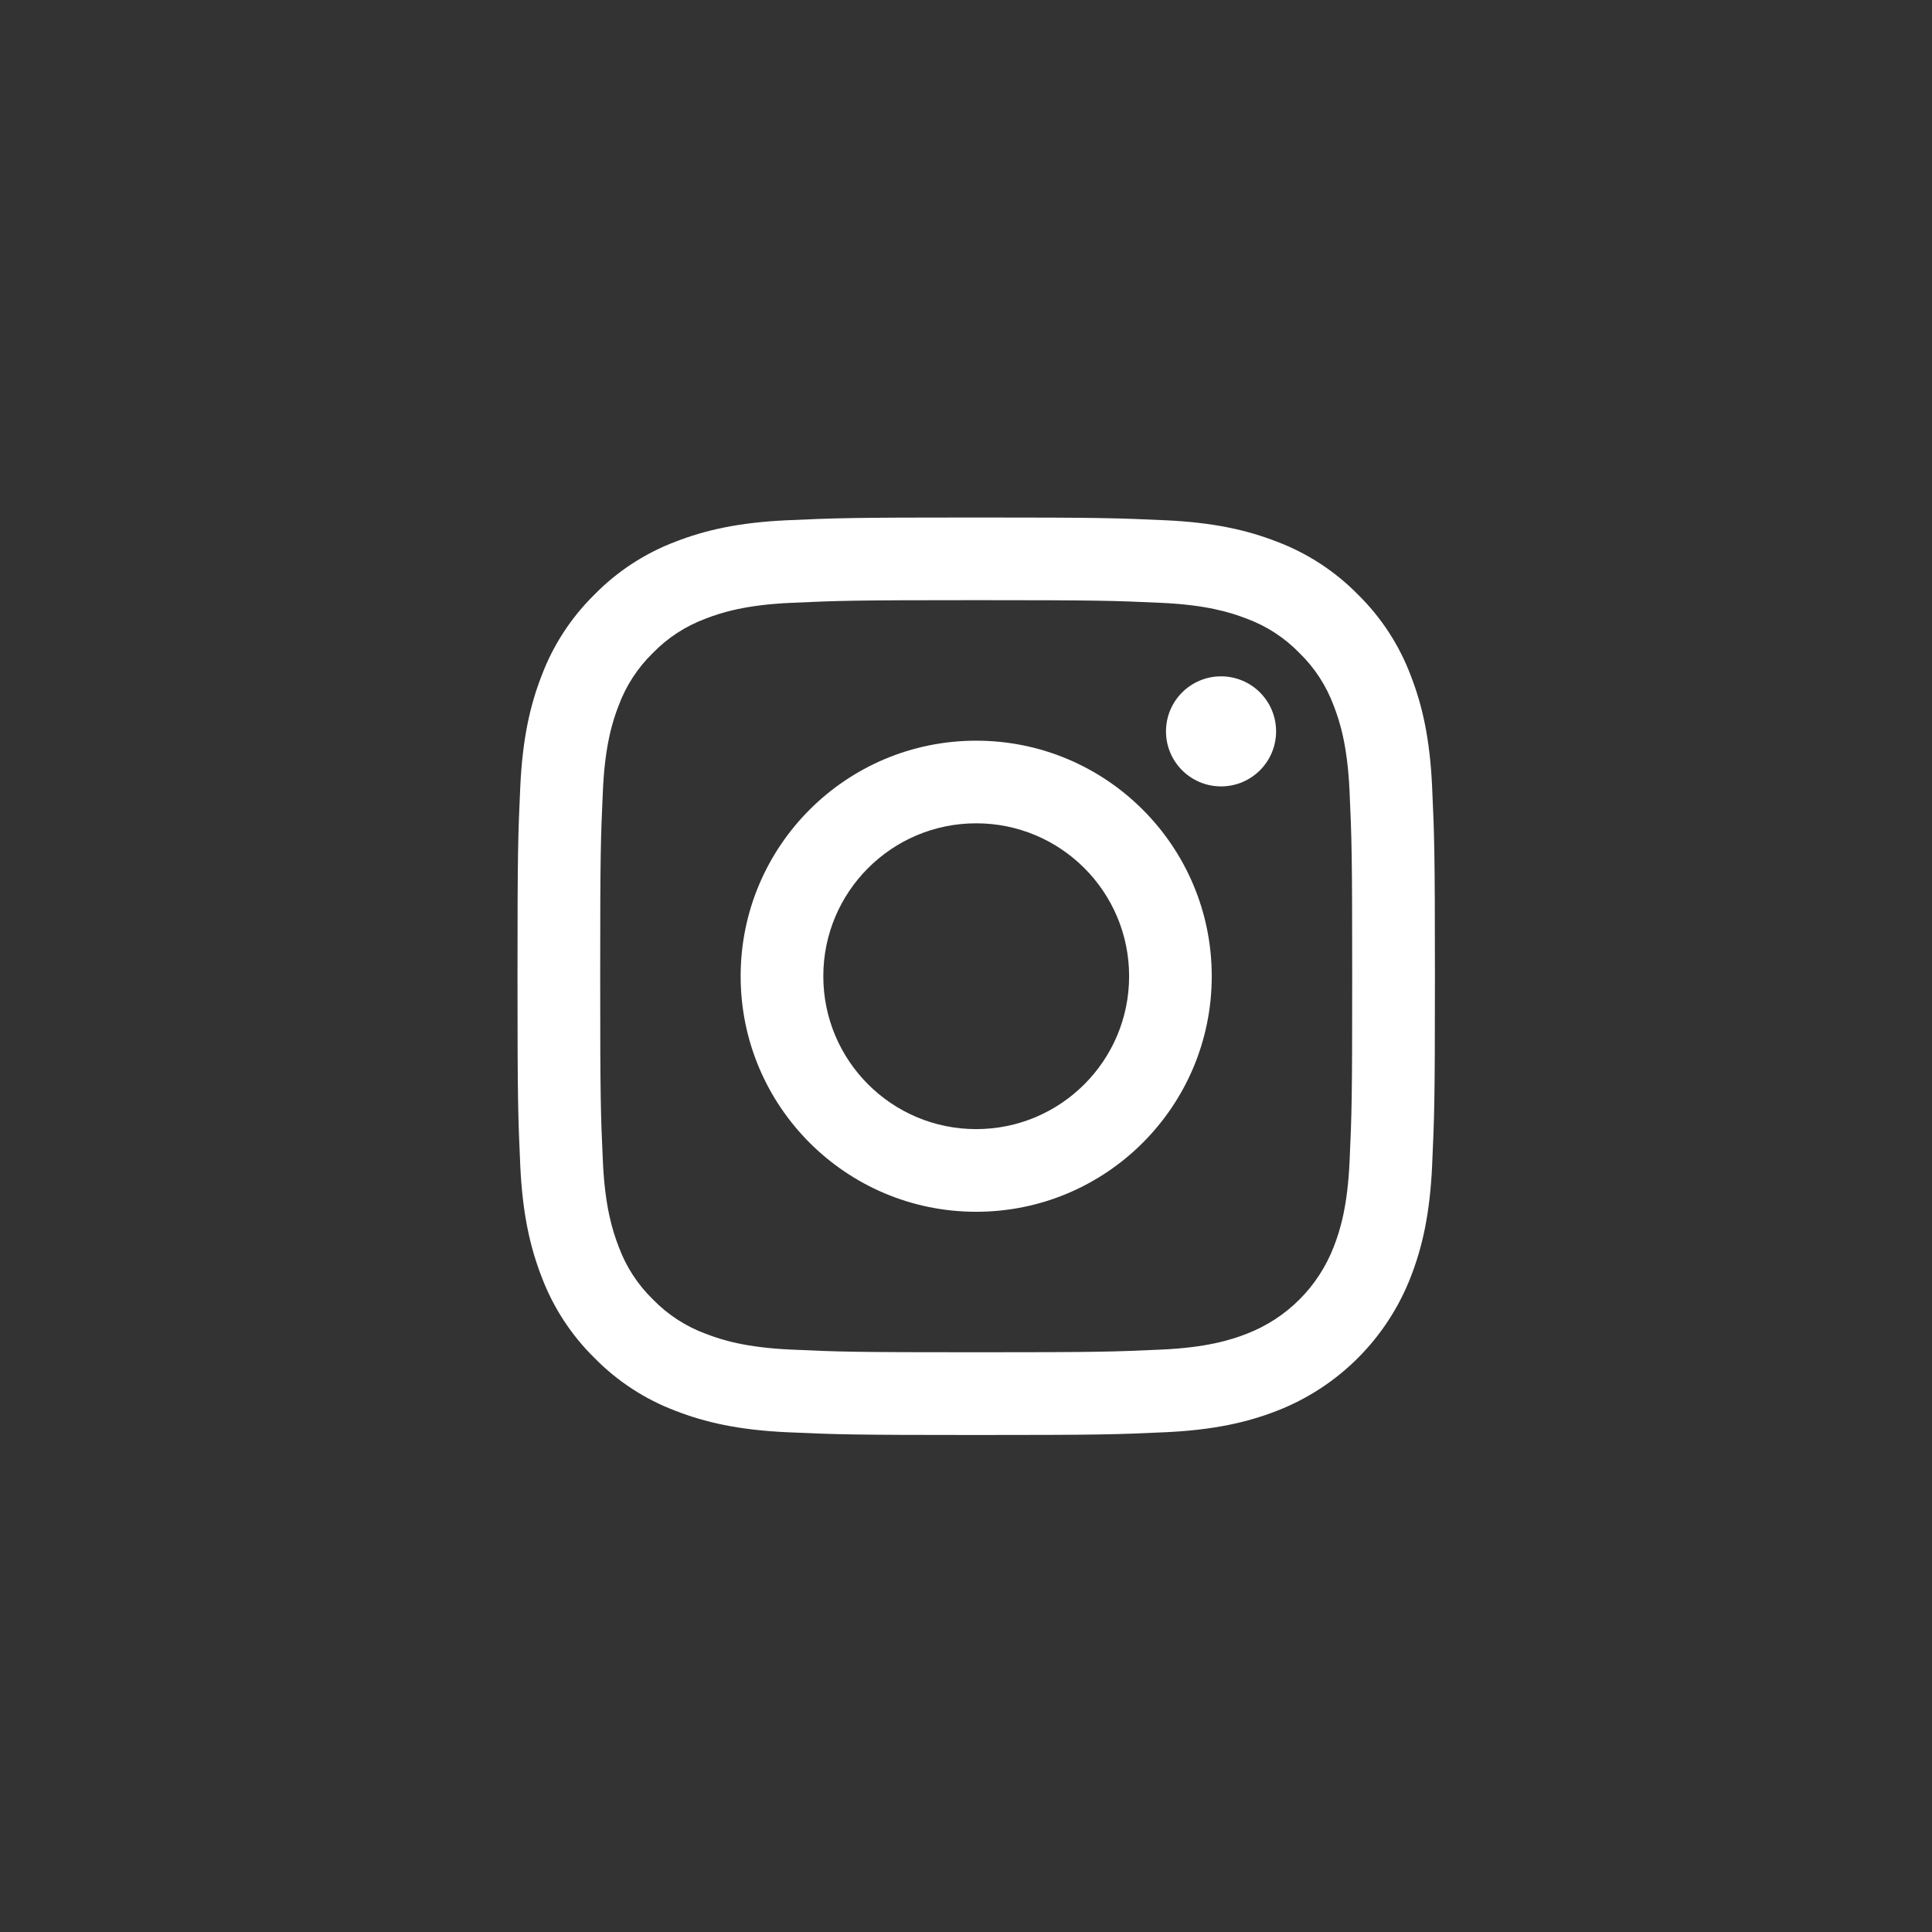
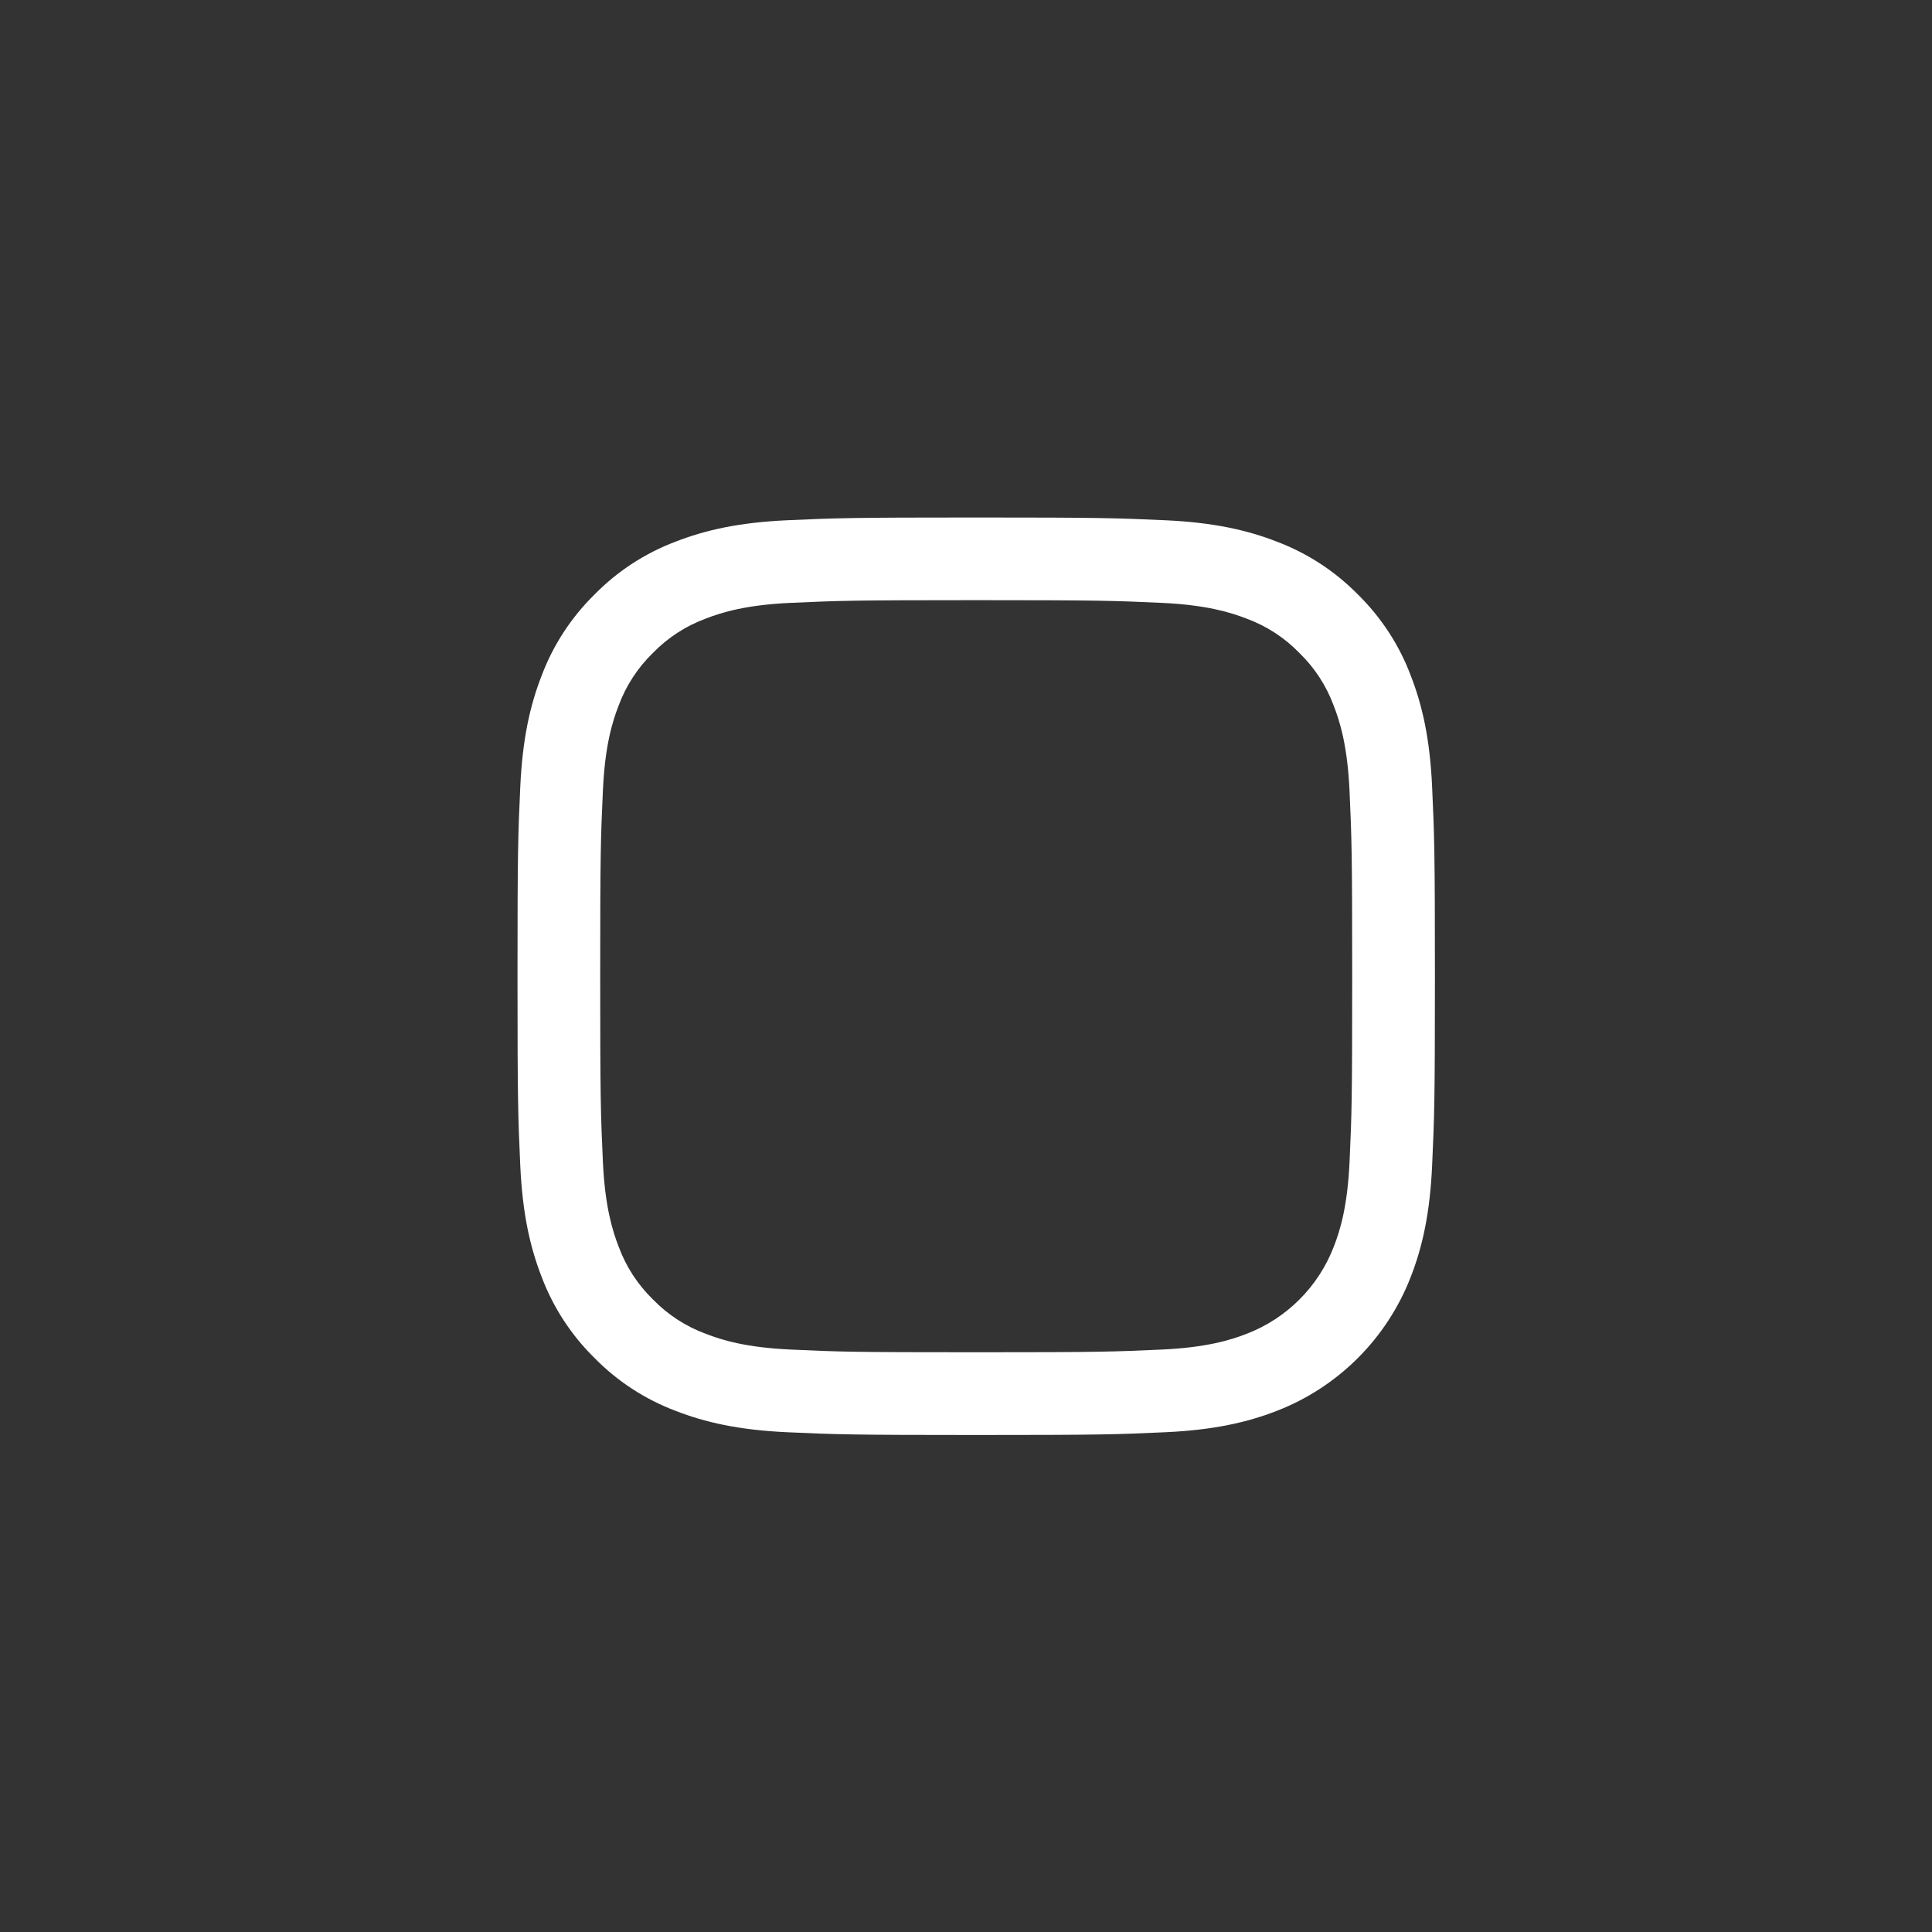
<svg xmlns="http://www.w3.org/2000/svg" width="56" height="56" viewBox="0 0 56 56" fill="none">
  <rect x="0" y="0" width="56" height="56" fill="#333333" stroke="none" />
  <path d="M41.511 22.814C41.447 21.399 41.222 20.433 40.893 19.587C40.56 18.7 40.036 17.896 39.36 17.232C38.696 16.556 37.892 16.032 37.005 15.698C36.159 15.369 35.192 15.145 33.777 15.08C32.36 15.016 31.906 15 28.296 15C24.685 15 24.232 15.016 22.814 15.08C21.399 15.145 20.433 15.37 19.587 15.698C18.699 16.033 17.895 16.556 17.232 17.233C16.556 17.896 16.032 18.7 15.698 19.588C15.369 20.433 15.145 21.4 15.08 22.815C15.015 24.233 15 24.686 15 28.297C15 31.909 15.016 32.361 15.08 33.78C15.145 35.195 15.37 36.161 15.698 37.007C16.032 37.894 16.556 38.698 17.232 39.362C17.895 40.038 18.7 40.562 19.587 40.896C20.433 41.224 21.399 41.449 22.814 41.514C24.232 41.578 24.685 41.594 28.296 41.594C31.906 41.594 32.36 41.579 33.777 41.514C35.192 41.449 36.159 41.224 37.005 40.896C38.79 40.206 40.202 38.793 40.893 37.007C41.222 36.161 41.447 35.195 41.511 33.78C41.576 32.361 41.592 31.909 41.592 28.297C41.592 24.686 41.576 24.233 41.511 22.814ZM39.118 33.669C39.059 34.966 38.843 35.669 38.66 36.137C38.213 37.297 37.297 38.214 36.137 38.66C35.669 38.843 34.965 39.059 33.669 39.118C32.267 39.182 31.847 39.196 28.297 39.196C24.746 39.196 24.325 39.183 22.924 39.118C21.628 39.059 20.924 38.843 20.456 38.66C19.878 38.447 19.356 38.108 18.927 37.666C18.485 37.237 18.146 36.715 17.933 36.137C17.751 35.669 17.534 34.965 17.475 33.669C17.411 32.267 17.397 31.847 17.397 28.297C17.397 24.747 17.411 24.326 17.475 22.924C17.532 21.627 17.748 20.923 17.93 20.455C18.144 19.877 18.484 19.354 18.925 18.926C19.354 18.484 19.877 18.145 20.454 17.931C20.923 17.749 21.627 17.532 22.923 17.474C24.325 17.41 24.745 17.396 28.295 17.396C31.845 17.396 32.265 17.41 33.667 17.474C34.964 17.533 35.667 17.75 36.136 17.932C36.713 18.145 37.236 18.485 37.664 18.927C38.106 19.355 38.445 19.878 38.659 20.456C38.841 20.924 39.058 21.628 39.117 22.924C39.18 24.326 39.194 24.747 39.194 28.297C39.194 31.847 39.182 32.267 39.118 33.669Z" fill="white" />
-   <path d="M28.295 21.469C24.524 21.469 21.468 24.526 21.468 28.296C21.468 32.066 24.525 35.124 28.295 35.124C32.066 35.124 35.123 32.067 35.123 28.296C35.123 24.525 32.066 21.469 28.295 21.469ZM28.295 32.728C25.848 32.728 23.864 30.744 23.864 28.296C23.864 25.848 25.848 23.864 28.296 23.864C30.744 23.864 32.728 25.848 32.728 28.296C32.728 30.744 30.743 32.728 28.295 32.728Z" fill="white" />
-   <path d="M36.988 21.199C36.988 22.08 36.274 22.794 35.393 22.794C34.511 22.794 33.797 22.08 33.797 21.199C33.797 20.318 34.511 19.604 35.393 19.604C36.274 19.604 36.988 20.318 36.988 21.199Z" fill="white" />
</svg>